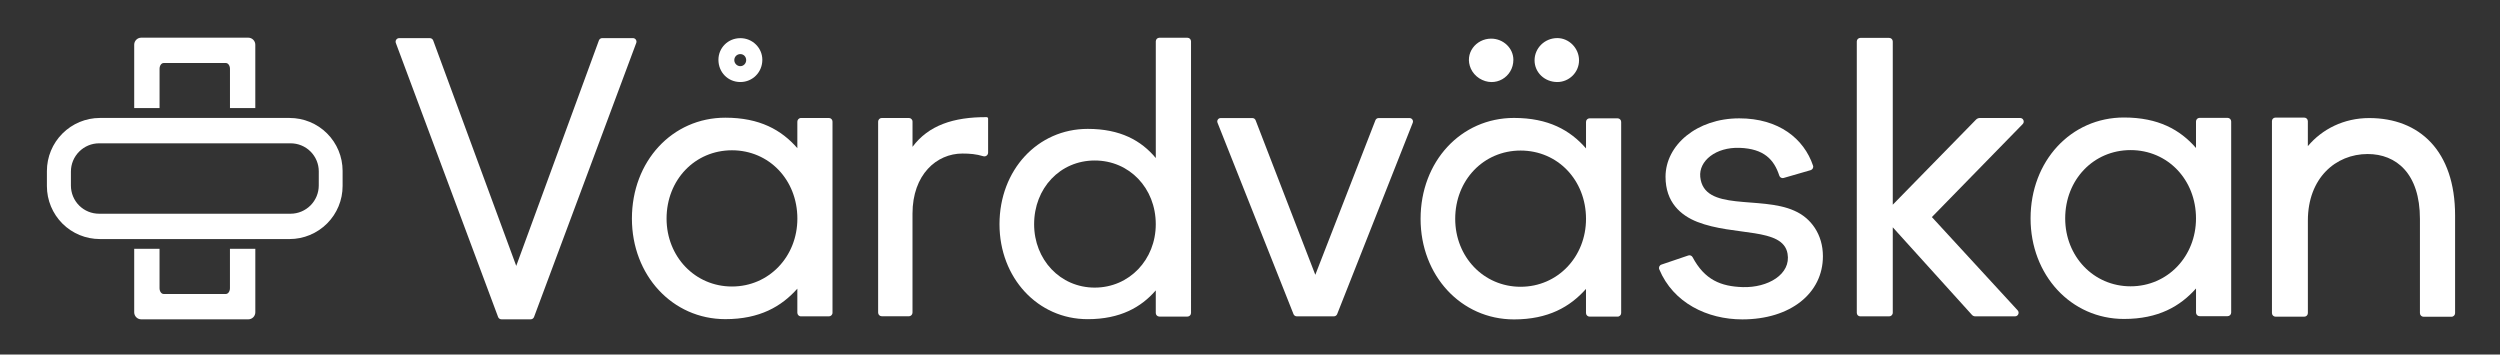
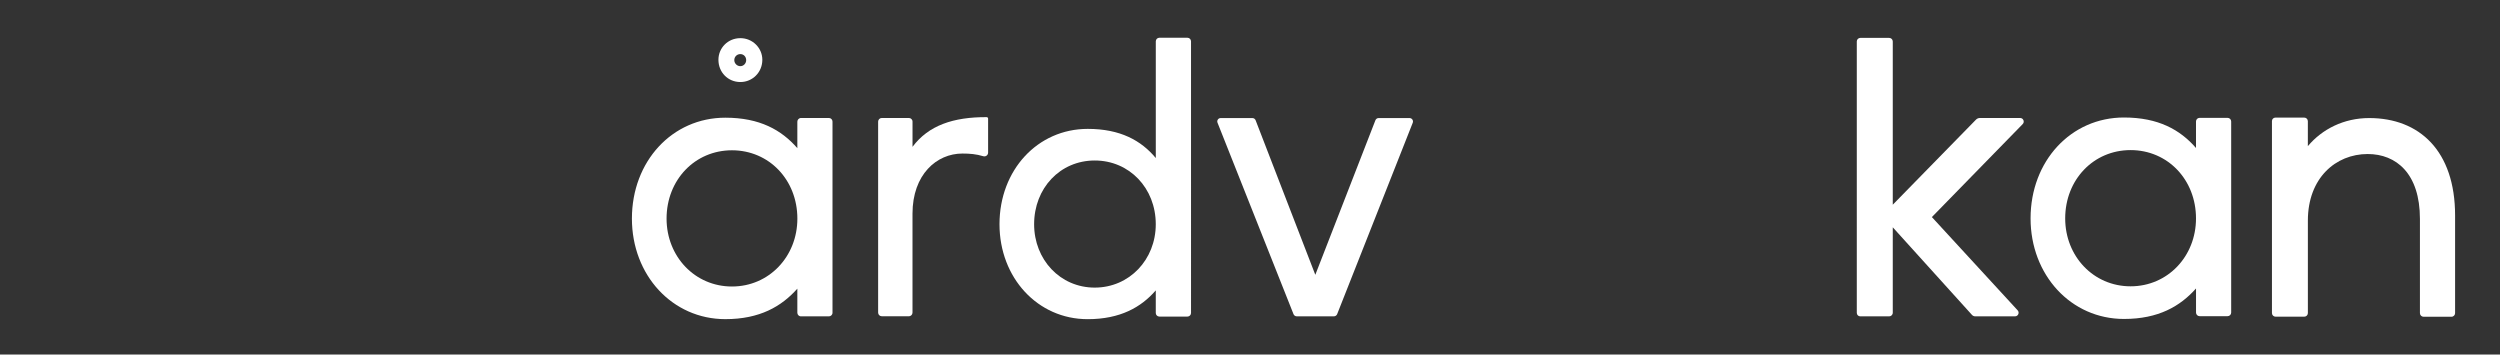
<svg xmlns="http://www.w3.org/2000/svg" version="1.1" id="Lager_1" x="0px" y="0px" viewBox="0 0 1043.18 147.95" style="enable-background:new 0 0 1043.18 147.95;" xml:space="preserve">
  <rect x="0" y="0" width="1043.18" height="147.95" fill="#333333" stroke="none" />
  <style type="text/css">
	.st0{fill:#FFFFFF;}
</style>
  <g>
    <g>
      <g>
        <g>
-           <path class="st0" d="M613.74,28.64c-2.81-6.36,2.15-12.52,8.47-12.52c5.08,0,9.28,3.98,9.28,8.84c0,7.15-7.64,11.89-14.24,7.72      C615.74,31.7,614.48,30.29,613.74,28.64z M640.33,25.17c0-5.08,4.2-9.28,9.5-9.28c4.86,0,9.06,4.2,9.06,9.28      s-4.2,9.06-9.06,9.06C644.53,34.23,640.33,30.25,640.33,25.17z" />
-         </g>
+           </g>
      </g>
      <g>
        <g>
          <g>
-             <path class="st0" d="M66.57,103.81H56v0.07v26.43c0,1.62,1.32,2.94,2.94,2.94h44.66c1.62,0,2.94-1.32,2.94-2.94v-26.5H95.95       v16.45c0,1.33-0.77,2.41-1.71,2.41H68.28c-0.94,0-1.71-1.08-1.71-2.41V103.81z M95.95,45.08h10.58V18.66       c0-1.62-1.32-2.94-2.94-2.94H58.94c-1.62,0-2.94,1.32-2.94,2.94v26.42h10.58V28.71c0-1.33,0.76-2.41,1.71-2.41h25.96       c0.94,0,1.71,1.08,1.71,2.41v16.37H95.95z M133.01,77.4c0,3.11-1.24,6.1-3.44,8.31c-2.2,2.2-5.19,3.47-8.31,3.47H41.35       c-3.12,0-6.1-1.21-8.31-3.41c-2.21-2.2-3.44-5.19-3.45-8.31v-5.88c0-3.12,1.24-6.11,3.44-8.31c2.2-2.21,5.19-3.47,8.31-3.47       h79.92c3.11,0,6.1,1.21,8.31,3.42c2.21,2.2,3.45,5.19,3.45,8.31L133.01,77.4z M142.96,77.6v-6.3c0-5.87-2.34-11.49-6.49-15.63       c-4.15-4.15-9.78-6.45-15.64-6.45H41.67c-5.87,0-11.49,2.36-15.63,6.51c-4.15,4.15-6.47,9.78-6.47,15.64v6.3       c0,5.86,2.34,11.49,6.49,15.64c4.15,4.14,9.78,6.45,15.64,6.44h79.16c5.87,0,11.49-2.36,15.64-6.51       C140.64,89.09,142.97,83.46,142.96,77.6" />
-           </g>
+             </g>
        </g>
        <g>
          <g>
-             <path class="st0" d="M166.56,15.91h12.8c0.62,0,1.18,0.39,1.4,0.97l34.65,94.07l34.49-94.07c0.21-0.59,0.77-0.98,1.4-0.98h12.8       c1.04,0,1.76,1.04,1.39,2.01l-42.65,114.36c-0.22,0.58-0.77,0.97-1.39,0.97h-12.22c-0.62,0-1.18-0.39-1.39-0.97L165.17,17.92       C164.81,16.94,165.53,15.91,166.56,15.91z" />
-           </g>
+             </g>
        </g>
        <g>
          <g>
            <path class="st0" d="M263.68,91.22c0-23.95,16.84-42.11,38.97-42.11c14.37,0,23.45,5.12,30.06,12.72V50.77       c0-0.85,0.69-1.54,1.54-1.54h11.63c0.83,0,1.5,0.67,1.5,1.5v79.78c0,0.83-0.68,1.5-1.5,1.5h-11.67c-0.83,0-1.5-0.68-1.5-1.5       v-10.06c-6.61,7.43-15.69,12.72-30.06,12.72C280.53,133.16,263.68,114.83,263.68,91.22z M332.72,91.22       c0-16.17-11.82-28.51-27.29-28.51s-27.29,12.34-27.29,28.51c0,15.82,11.82,28.33,27.29,28.33S332.72,107.04,332.72,91.22z        M299.78,24.95c0-4.95,3.96-9.03,9.16-9.03c5.07,0,9.16,4.08,9.16,9.03c0,5.2-4.08,9.28-9.16,9.28       C303.74,34.23,299.78,30.15,299.78,24.95z M311.36,25.09c0-1.41-1.04-2.52-2.44-2.52c-1.41,0-2.52,1.11-2.52,2.52       c0,1.33,1.11,2.52,2.52,2.52C310.32,27.61,311.36,26.42,311.36,25.09z" />
          </g>
        </g>
        <g>
          <g>
            <path class="st0" d="M367.93,49.23h11.33c0.83,0,1.51,0.67,1.51,1.51v10.53c6.67-8.95,17.04-12.45,30.94-12.39       c0.33,0,0.6,0.27,0.6,0.61v14.2c0,1.05-1.01,1.8-2.01,1.5c-2.95-0.9-5.62-1.12-8.73-1.12c-10.73,0-20.81,8.75-20.81,25.1v41.29       c0,0.82-0.67,1.5-1.5,1.5h-11.34c-0.82,0-1.5-0.67-1.5-1.5V50.73C366.43,49.91,367.1,49.23,367.93,49.23z" />
          </g>
        </g>
        <g>
          <g>
            <path class="st0" d="M417.06,93.57c0-22.62,15.91-39.79,36.82-39.79c13.57,0,22.31,4.84,28.4,12.17v-48.7       c0-0.83,0.67-1.5,1.5-1.5h11.7c0.83,0,1.5,0.67,1.5,1.5V130.6c0,0.83-0.67,1.5-1.5,1.5h-11.71c-0.83,0-1.5-0.67-1.5-1.5v-9.43       c-6.08,7.02-14.82,12.01-28.4,12.01C432.97,133.2,417.06,115.88,417.06,93.57z M482.27,93.57c0-15.08-11.03-26.6-25.46-26.6       c-14.44,0-25.3,11.52-25.3,26.6c0,14.76,10.87,26.44,25.3,26.44C471.25,120,482.27,108.33,482.27,93.57z" />
          </g>
        </g>
        <g>
          <g>
            <path class="st0" d="M509.36,49.26h13.23c0.59,0,1.13,0.37,1.34,0.92l24.91,64.49l25.08-64.49c0.21-0.55,0.75-0.92,1.34-0.92       h12.9c1.01,0,1.71,1.02,1.34,1.96l-31.54,79.85c-0.22,0.56-0.77,0.93-1.37,0.93h-15.48c-0.6,0-1.15-0.37-1.37-0.93l-31.7-79.85       C507.65,50.28,508.34,49.26,509.36,49.26z" />
          </g>
        </g>
        <g>
          <g>
            <path class="st0" d="M949.47,49.07h12.03c0.83,0,1.5,0.67,1.5,1.5v10.41c5.95-7.1,15.03-11.72,25.6-11.72       c20.97,0,35.84,13.71,35.84,40.63v40.78c0,0.82-0.67,1.5-1.5,1.5h-11.67c-0.82,0-1.5-0.67-1.5-1.5V91.36       c0-18.99-9.91-27.09-21.8-27.09c-13.38,0-24.96,10.07-24.96,27.74v38.63c0,0.83-0.67,1.5-1.5,1.5h-11.99       c-0.83,0-1.5-0.67-1.5-1.5v-80.1C947.99,49.73,948.66,49.07,949.47,49.07z" />
          </g>
        </g>
        <g>
          <g>
-             <path class="st0" d="M592.77,91.32c0-23.95,16.84-42.11,38.97-42.11c14.37,0,23.45,5.12,30.06,12.72V50.87       c0-0.83,0.67-1.5,1.5-1.5h11.67c0.83,0,1.5,0.67,1.5,1.5v79.75c0,0.82-0.67,1.5-1.5,1.5h-11.68c-0.82,0-1.5-0.67-1.5-1.5       v-10.06c-6.61,7.43-15.69,12.72-30.06,12.72C609.61,133.27,592.77,114.94,592.77,91.32z M661.8,91.33       c0-16.17-11.82-28.51-27.29-28.51s-27.29,12.34-27.29,28.51c0,15.82,11.82,28.33,27.29,28.33S661.8,107.14,661.8,91.33z" />
-           </g>
+             </g>
        </g>
        <g>
          <g>
            <path class="st0" d="M847.3,91.14c0-23.95,16.84-42.11,38.97-42.11c14.37,0,23.45,5.12,30.06,12.72V50.68       c0-0.83,0.67-1.5,1.5-1.5h11.68c0.83,0,1.5,0.67,1.5,1.5v79.75c0,0.83-0.67,1.5-1.5,1.5h-11.67c-0.83,0-1.5-0.67-1.5-1.5       v-10.06c-6.61,7.43-15.69,12.72-30.06,12.72C864.14,133.09,847.3,114.75,847.3,91.14z M916.33,91.14       c0-16.17-11.82-28.51-27.29-28.51s-27.29,12.34-27.29,28.51c0,15.82,11.82,28.33,27.29,28.33       C904.51,119.47,916.33,106.96,916.33,91.14z" />
          </g>
        </g>
        <g>
          <g>
-             <path class="st0" d="M693.26,110.41l11.23-3.81c0.69-0.23,1.44,0.07,1.78,0.71c5.04,9.5,11.85,12.21,20.91,12.49       c10.49,0.33,20.24-5.34,18.71-13.98c-1.95-11.05-22.22-7.18-37.68-13.24c-6.85-2.71-13.23-8.13-13.23-18.81       c0-13.23,13.07-24.39,30.76-24.39c16.51,0,27.01,8.5,30.79,19.74c0.27,0.79-0.2,1.65-1,1.88l-11.27,3.26       c-0.77,0.22-1.56-0.21-1.81-0.97c-2.19-6.73-6.4-11.24-16.55-11.6c-9.96-0.35-17.09,5.46-16.43,12.12       c1.46,14.68,25.04,7.72,39.22,14.1c7.01,3.03,11.96,9.92,11.96,19.01c0,15.46-13.55,26.35-33.63,26.35       c-14.64,0-28.84-6.9-34.66-20.9C692.03,111.58,692.45,110.68,693.26,110.41z" />
-           </g>
+             </g>
        </g>
        <g>
          <g>
            <path class="st0" d="M776.27,15.81h12.03c0.83,0,1.5,0.67,1.5,1.5v68.11l34.72-35.49c0.44-0.45,1.04-0.7,1.66-0.7h16.77       c1.32,0,1.99,1.59,1.07,2.54l-37.9,38.81l35.79,38.91c0.88,0.96,0.2,2.51-1.1,2.51h-16.61c-0.51,0-1-0.22-1.34-0.59       L789.8,94.85v35.65c0,0.84-0.68,1.51-1.51,1.51h-12.06c-0.79,0-1.44-0.64-1.44-1.44V17.28       C774.79,16.47,775.46,15.81,776.27,15.81z" />
          </g>
        </g>
      </g>
    </g>
  </g>
</svg>